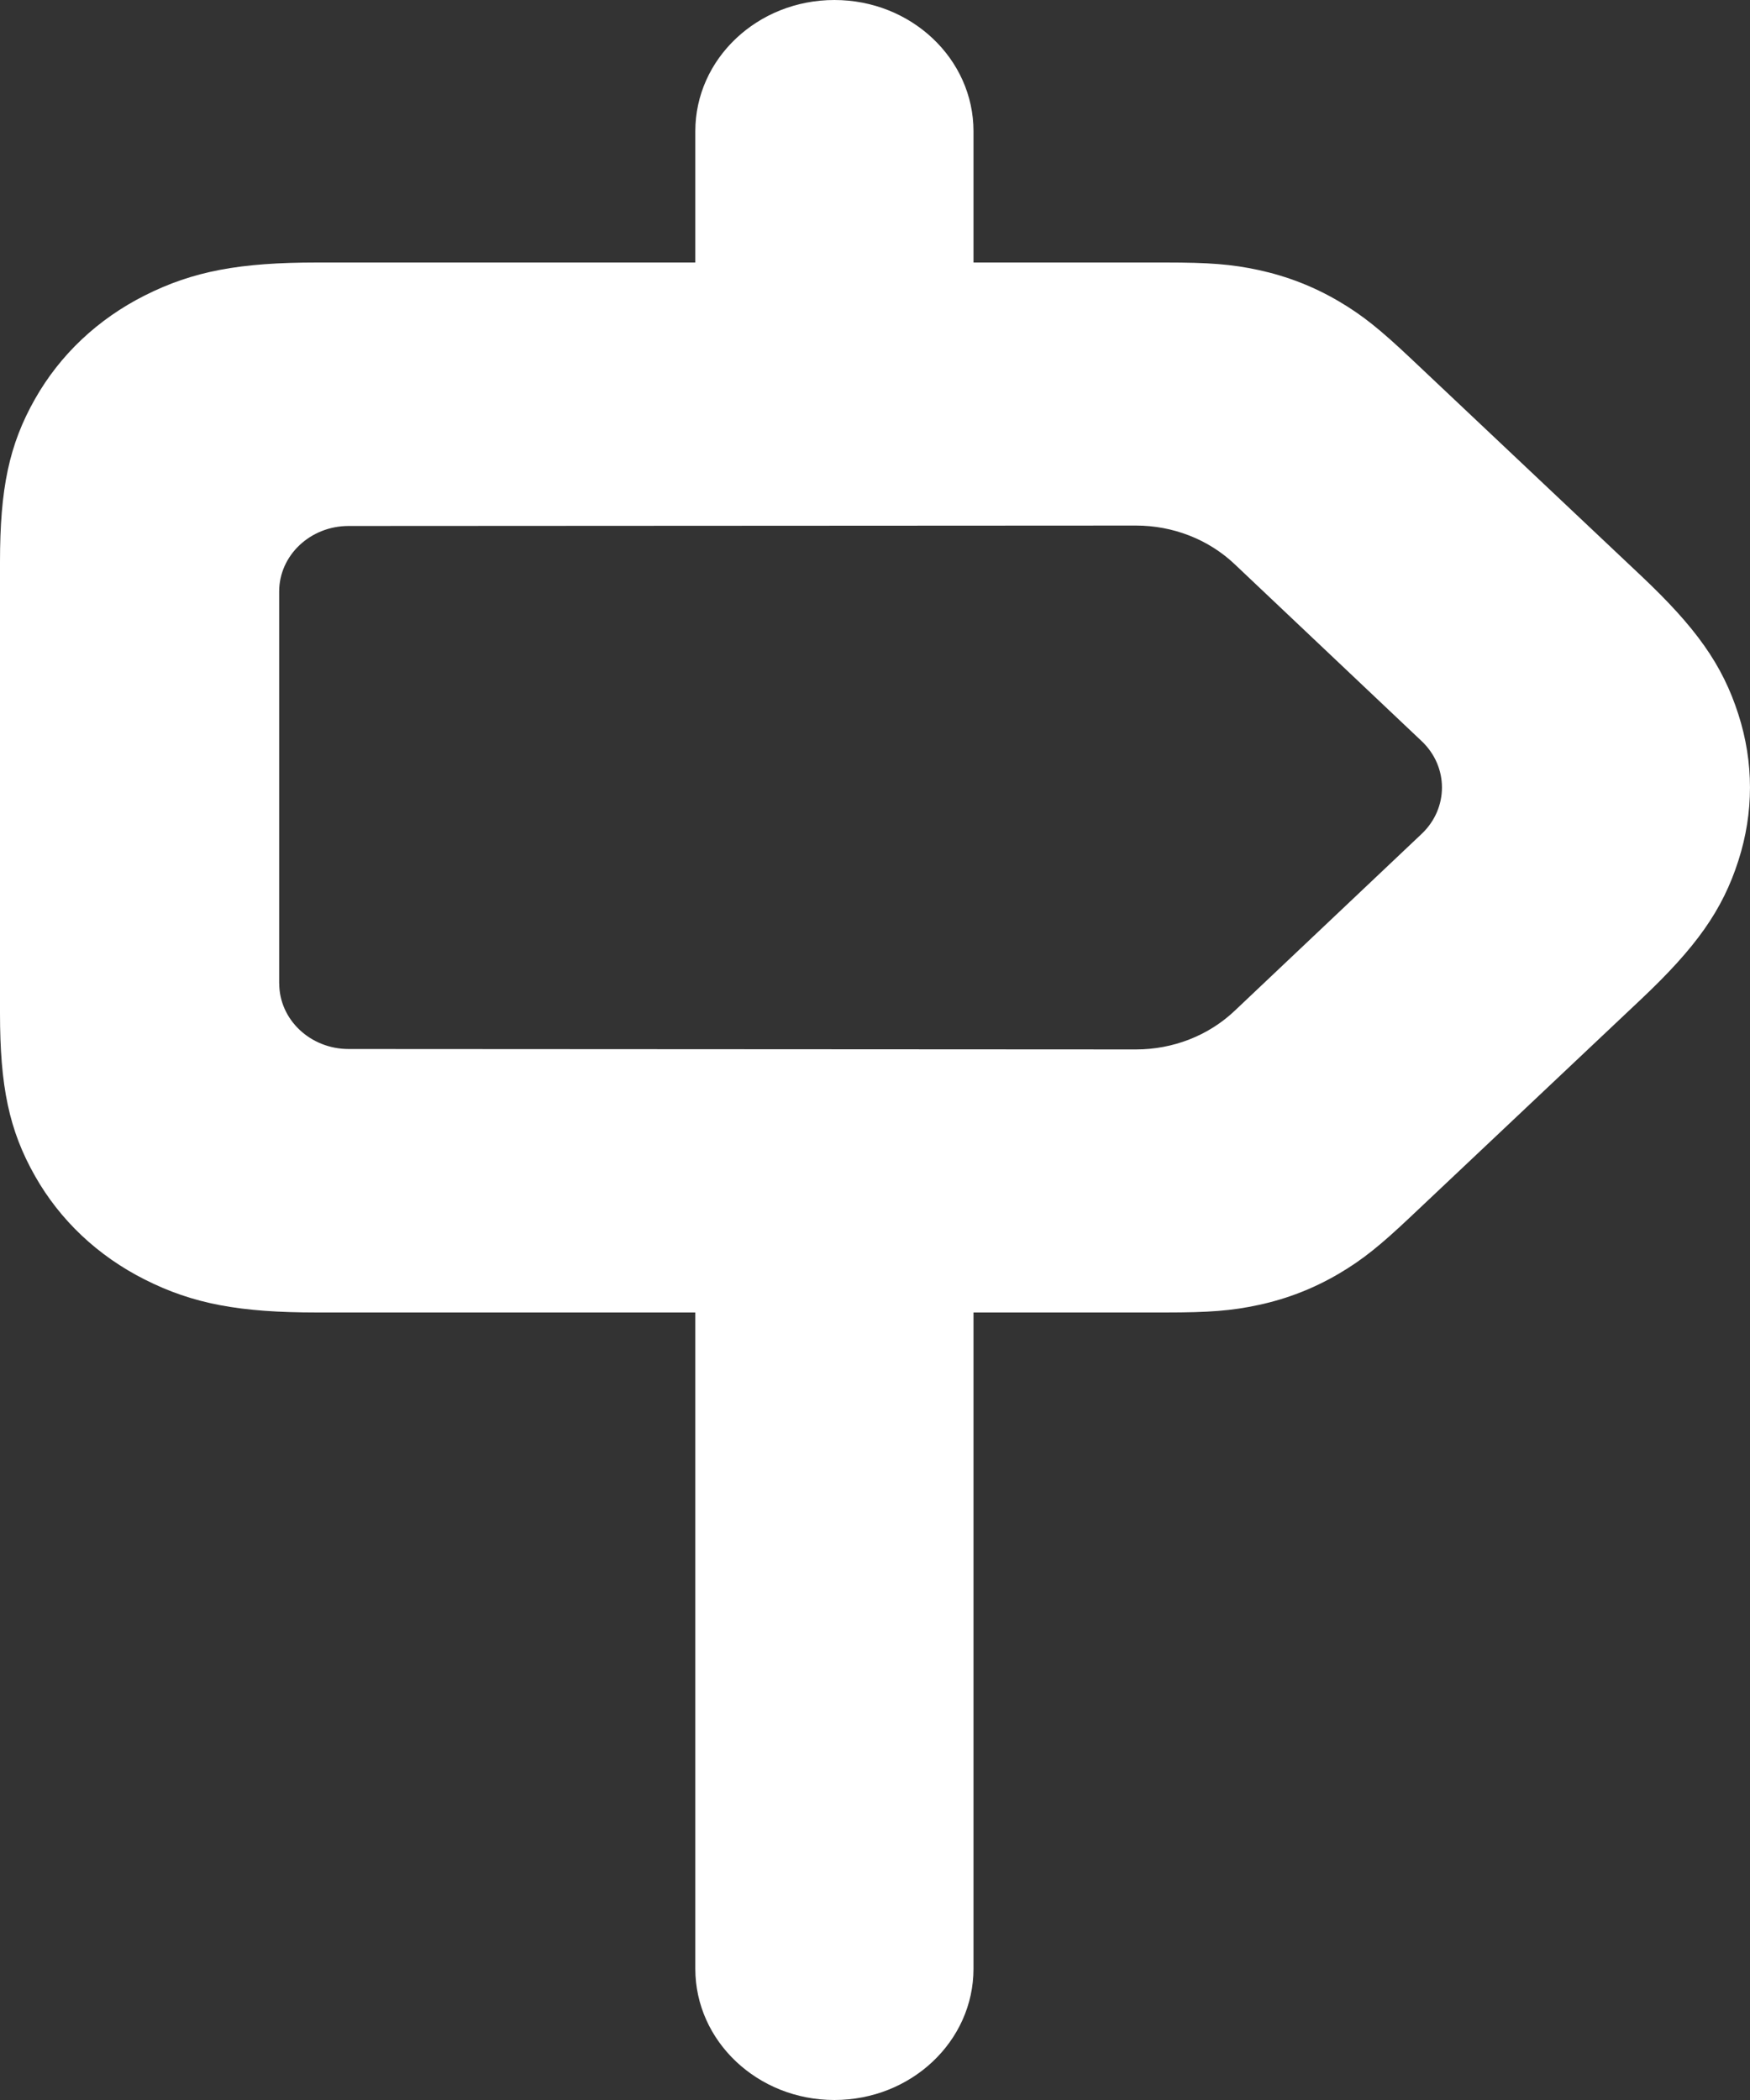
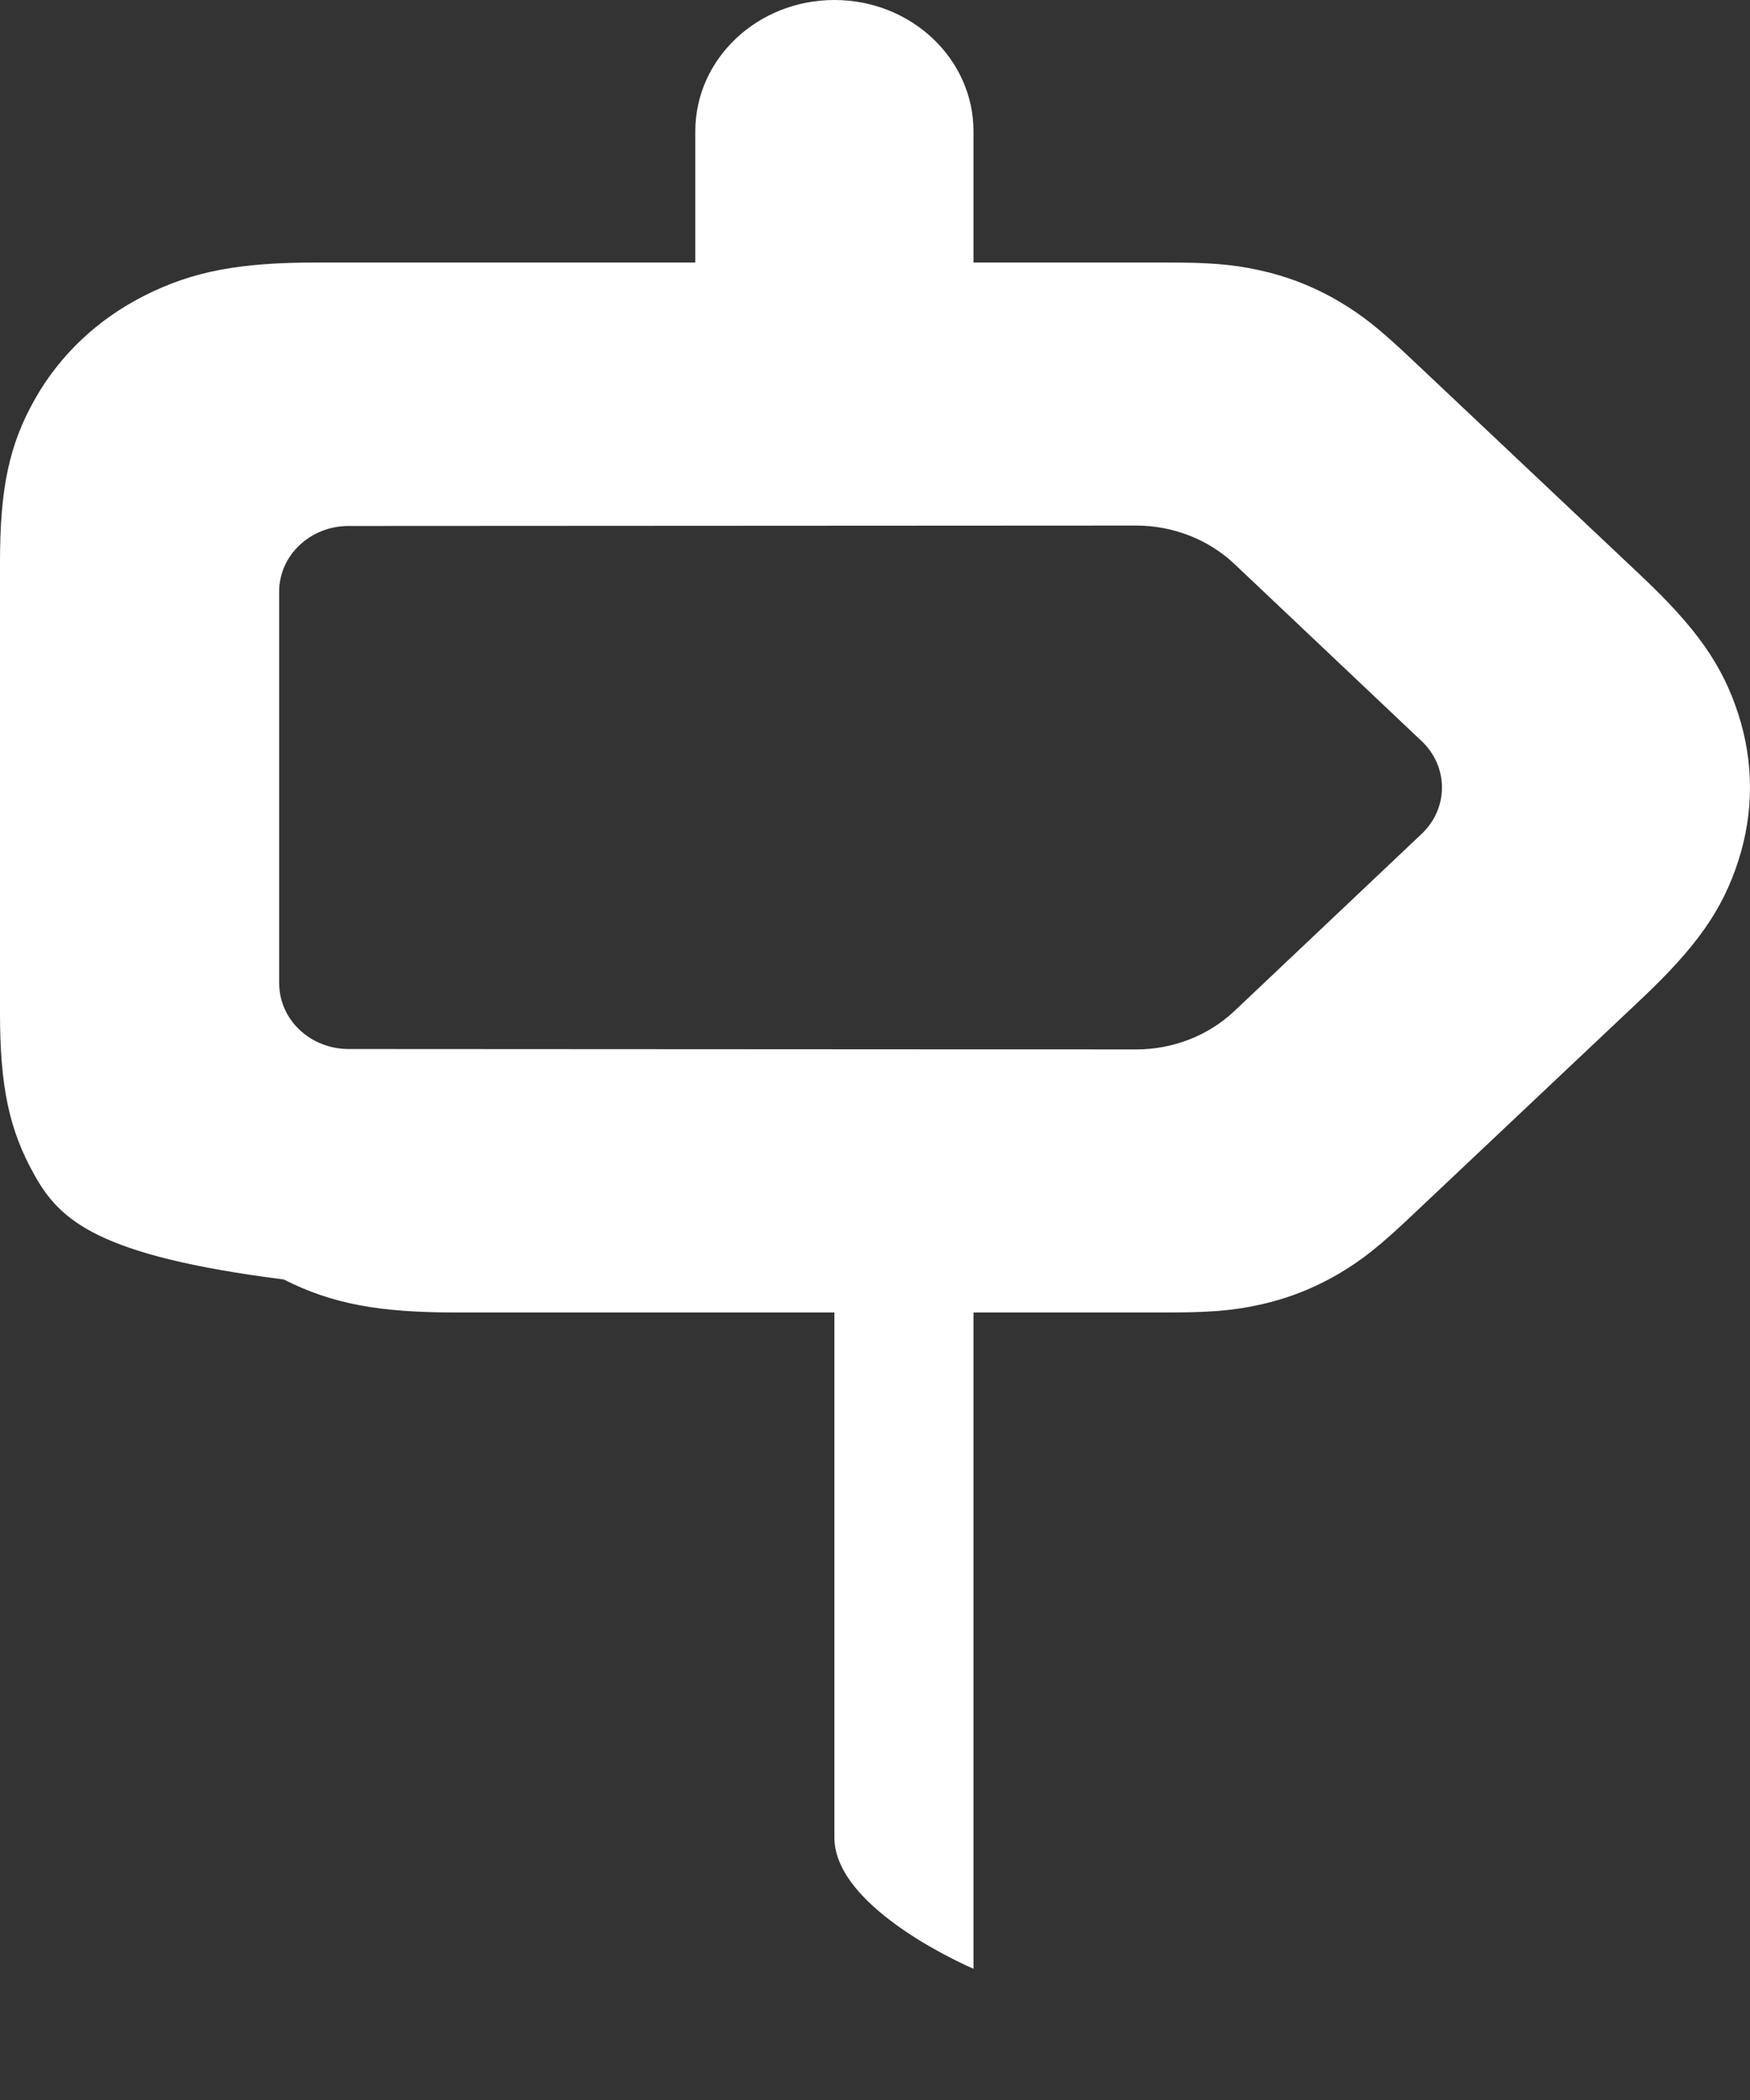
<svg xmlns="http://www.w3.org/2000/svg" xmlns:xlink="http://www.w3.org/1999/xlink" width="25" height="30" viewBox="0 0 25 30">
  <rect x="0" y="0" width="25" height="30" fill="#333333" stroke="none" />
  <defs>
-     <path id="bxpskr3g3a" d="M13.907 18.75v9.375c0 1.036-.89 1.875-1.987 1.875s-1.987-.84-1.987-1.875V18.75h-5.4c-1.107 0-1.772-.121-2.467-.472C1.396 17.94.858 17.432.5 16.8c-.372-.656-.5-1.284-.5-2.329V8.03C0 6.984.128 6.356.5 5.7c.358-.632.896-1.14 1.566-1.478.695-.35 1.36-.472 2.467-.472h5.4V1.875C9.933.839 10.823 0 11.92 0s1.987.84 1.987 1.875V3.75h2.742c.619 0 .945.024 1.333.108.412.09.791.238 1.15.45.337.199.585.4 1.023.813l3.289 3.104c.783.739 1.162 1.268 1.39 1.98.221.686.221 1.404 0 2.09-.228.712-.607 1.241-1.39 1.98l-3.289 3.104c-.438.414-.686.614-1.024.814-.358.211-.737.36-1.149.449-.388.084-.714.108-1.333.108h-2.742zm-9.918-4.701c0 .517.444.937.992.937l11.248.006c.528 0 1.034-.197 1.407-.55l2.674-2.53c.386-.366.386-.958 0-1.324l-2.674-2.53c-.373-.353-.88-.55-1.407-.55L4.98 7.514c-.548 0-.992.42-.992.937v5.598z" />
+     <path id="bxpskr3g3a" d="M13.907 18.75v9.375s-1.987-.84-1.987-1.875V18.75h-5.4c-1.107 0-1.772-.121-2.467-.472C1.396 17.94.858 17.432.5 16.8c-.372-.656-.5-1.284-.5-2.329V8.03C0 6.984.128 6.356.5 5.7c.358-.632.896-1.14 1.566-1.478.695-.35 1.36-.472 2.467-.472h5.4V1.875C9.933.839 10.823 0 11.92 0s1.987.84 1.987 1.875V3.75h2.742c.619 0 .945.024 1.333.108.412.09.791.238 1.15.45.337.199.585.4 1.023.813l3.289 3.104c.783.739 1.162 1.268 1.39 1.98.221.686.221 1.404 0 2.09-.228.712-.607 1.241-1.39 1.98l-3.289 3.104c-.438.414-.686.614-1.024.814-.358.211-.737.36-1.149.449-.388.084-.714.108-1.333.108h-2.742zm-9.918-4.701c0 .517.444.937.992.937l11.248.006c.528 0 1.034-.197 1.407-.55l2.674-2.53c.386-.366.386-.958 0-1.324l-2.674-2.53c-.373-.353-.88-.55-1.407-.55L4.98 7.514c-.548 0-.992.42-.992.937v5.598z" />
  </defs>
  <g fill="none" fill-rule="evenodd">
    <use fill="#FFF" fill-rule="nonzero" xlink:href="#bxpskr3g3a" />
  </g>
</svg>